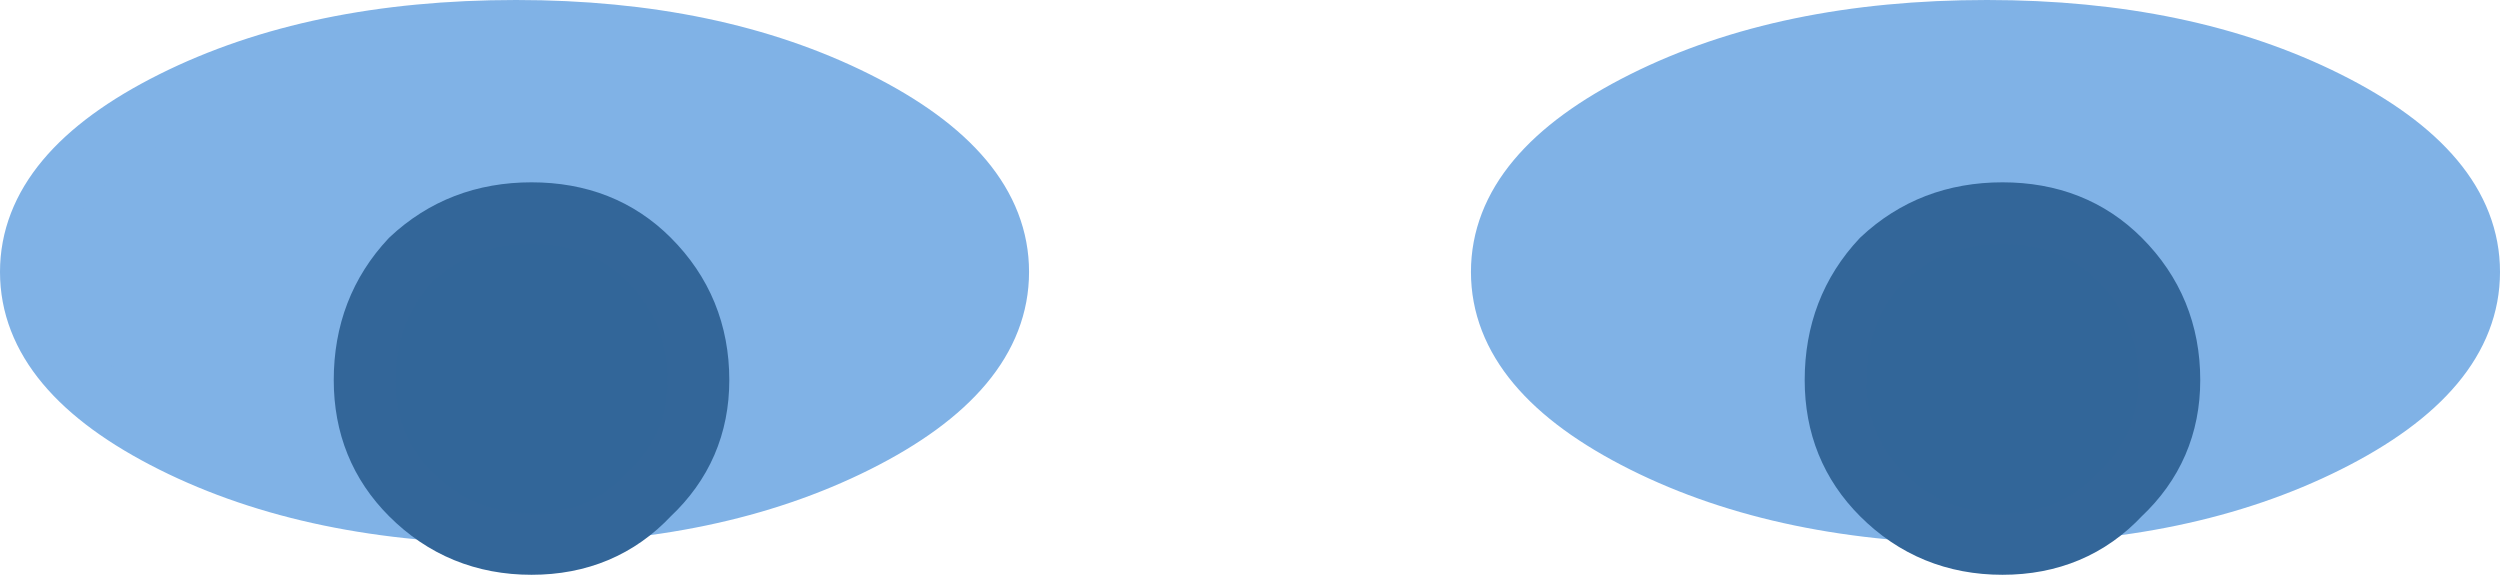
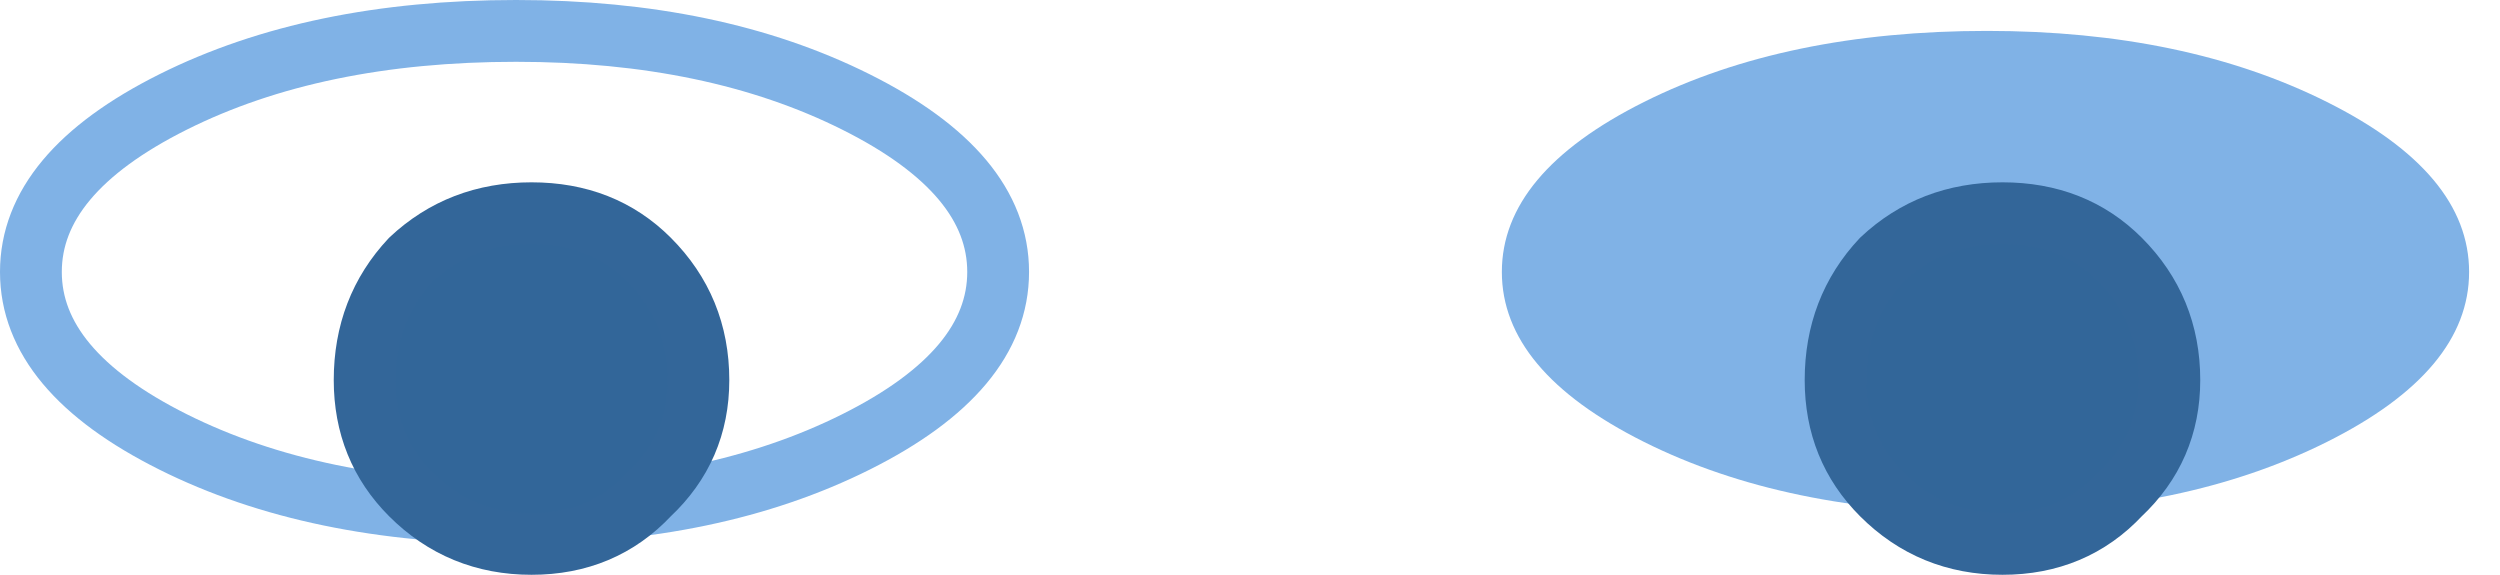
<svg xmlns="http://www.w3.org/2000/svg" height="9.3px" width="40.45px">
  <g transform="matrix(1.0, 0.0, 0.0, 1.0, 0.5, 0.5)">
    <path d="M23.8 3.9 Q23.8 2.3 26.1 1.15 28.4 0.0 31.65 0.0 34.85 0.0 37.15 1.15 39.45 2.3 39.45 3.9 39.45 5.5 37.15 6.65 34.85 7.8 31.65 7.8 28.4 7.8 26.1 6.65 23.8 5.5 23.8 3.9" fill="#80b2e6" fill-rule="evenodd" stroke="none" />
-     <path d="M23.8 3.9 Q23.8 2.3 26.1 1.15 28.4 0.0 31.65 0.0 34.85 0.0 37.15 1.15 39.45 2.3 39.45 3.9 39.45 5.5 37.15 6.65 34.85 7.8 31.65 7.8 28.4 7.8 26.1 6.65 23.8 5.5 23.8 3.9 Z" fill="none" stroke="#80b2e6" stroke-linecap="round" stroke-linejoin="round" stroke-width="1.0" />
+     <path d="M23.8 3.9 Z" fill="none" stroke="#80b2e6" stroke-linecap="round" stroke-linejoin="round" stroke-width="1.0" />
    <path d="M33.8 7.5 Q33.05 8.3 31.9 8.3 30.75 8.3 29.95 7.5 29.2 6.75 29.2 5.65 29.2 4.5 29.95 3.7 30.75 2.95 31.9 2.95 33.05 2.95 33.8 3.7 34.6 4.5 34.6 5.65 34.6 6.75 33.8 7.5" fill="#326699" fill-rule="evenodd" stroke="none" />
    <path d="M33.8 7.5 Q33.05 8.3 31.9 8.3 30.75 8.3 29.95 7.5 29.2 6.75 29.2 5.65 29.2 4.5 29.95 3.7 30.75 2.95 31.9 2.95 33.05 2.95 33.8 3.7 34.6 4.5 34.6 5.65 34.6 6.75 33.8 7.5 Z" fill="none" stroke="#336699" stroke-linecap="round" stroke-linejoin="round" stroke-width="1.0" />
-     <path d="M0.0 3.9 Q0.0 2.3 2.3 1.15 4.6 0.0 7.85 0.0 11.05 0.0 13.35 1.15 15.65 2.3 15.65 3.9 15.65 5.5 13.35 6.65 11.05 7.8 7.85 7.8 4.6 7.8 2.3 6.65 0.0 5.5 0.0 3.9" fill="#80b2e6" fill-rule="evenodd" stroke="none" />
    <path d="M0.0 3.9 Q0.0 2.3 2.3 1.15 4.6 0.0 7.85 0.0 11.05 0.0 13.35 1.15 15.65 2.3 15.65 3.9 15.65 5.5 13.35 6.65 11.05 7.8 7.85 7.8 4.6 7.8 2.3 6.65 0.0 5.5 0.0 3.9 Z" fill="none" stroke="#80b2e6" stroke-linecap="round" stroke-linejoin="round" stroke-width="1.0" />
    <path d="M10.0 7.5 Q9.25 8.3 8.1 8.3 6.95 8.3 6.15 7.5 5.4 6.75 5.4 5.65 5.4 4.5 6.15 3.7 6.95 2.95 8.1 2.95 9.25 2.95 10.0 3.7 10.8 4.5 10.8 5.65 10.8 6.75 10.0 7.5" fill="#326699" fill-rule="evenodd" stroke="none" />
    <path d="M10.0 7.5 Q9.25 8.3 8.1 8.3 6.95 8.3 6.15 7.5 5.4 6.75 5.4 5.65 5.4 4.5 6.15 3.7 6.95 2.95 8.1 2.95 9.25 2.95 10.0 3.7 10.8 4.5 10.8 5.65 10.8 6.75 10.0 7.5 Z" fill="none" stroke="#336699" stroke-linecap="round" stroke-linejoin="round" stroke-width="1.0" />
  </g>
</svg>